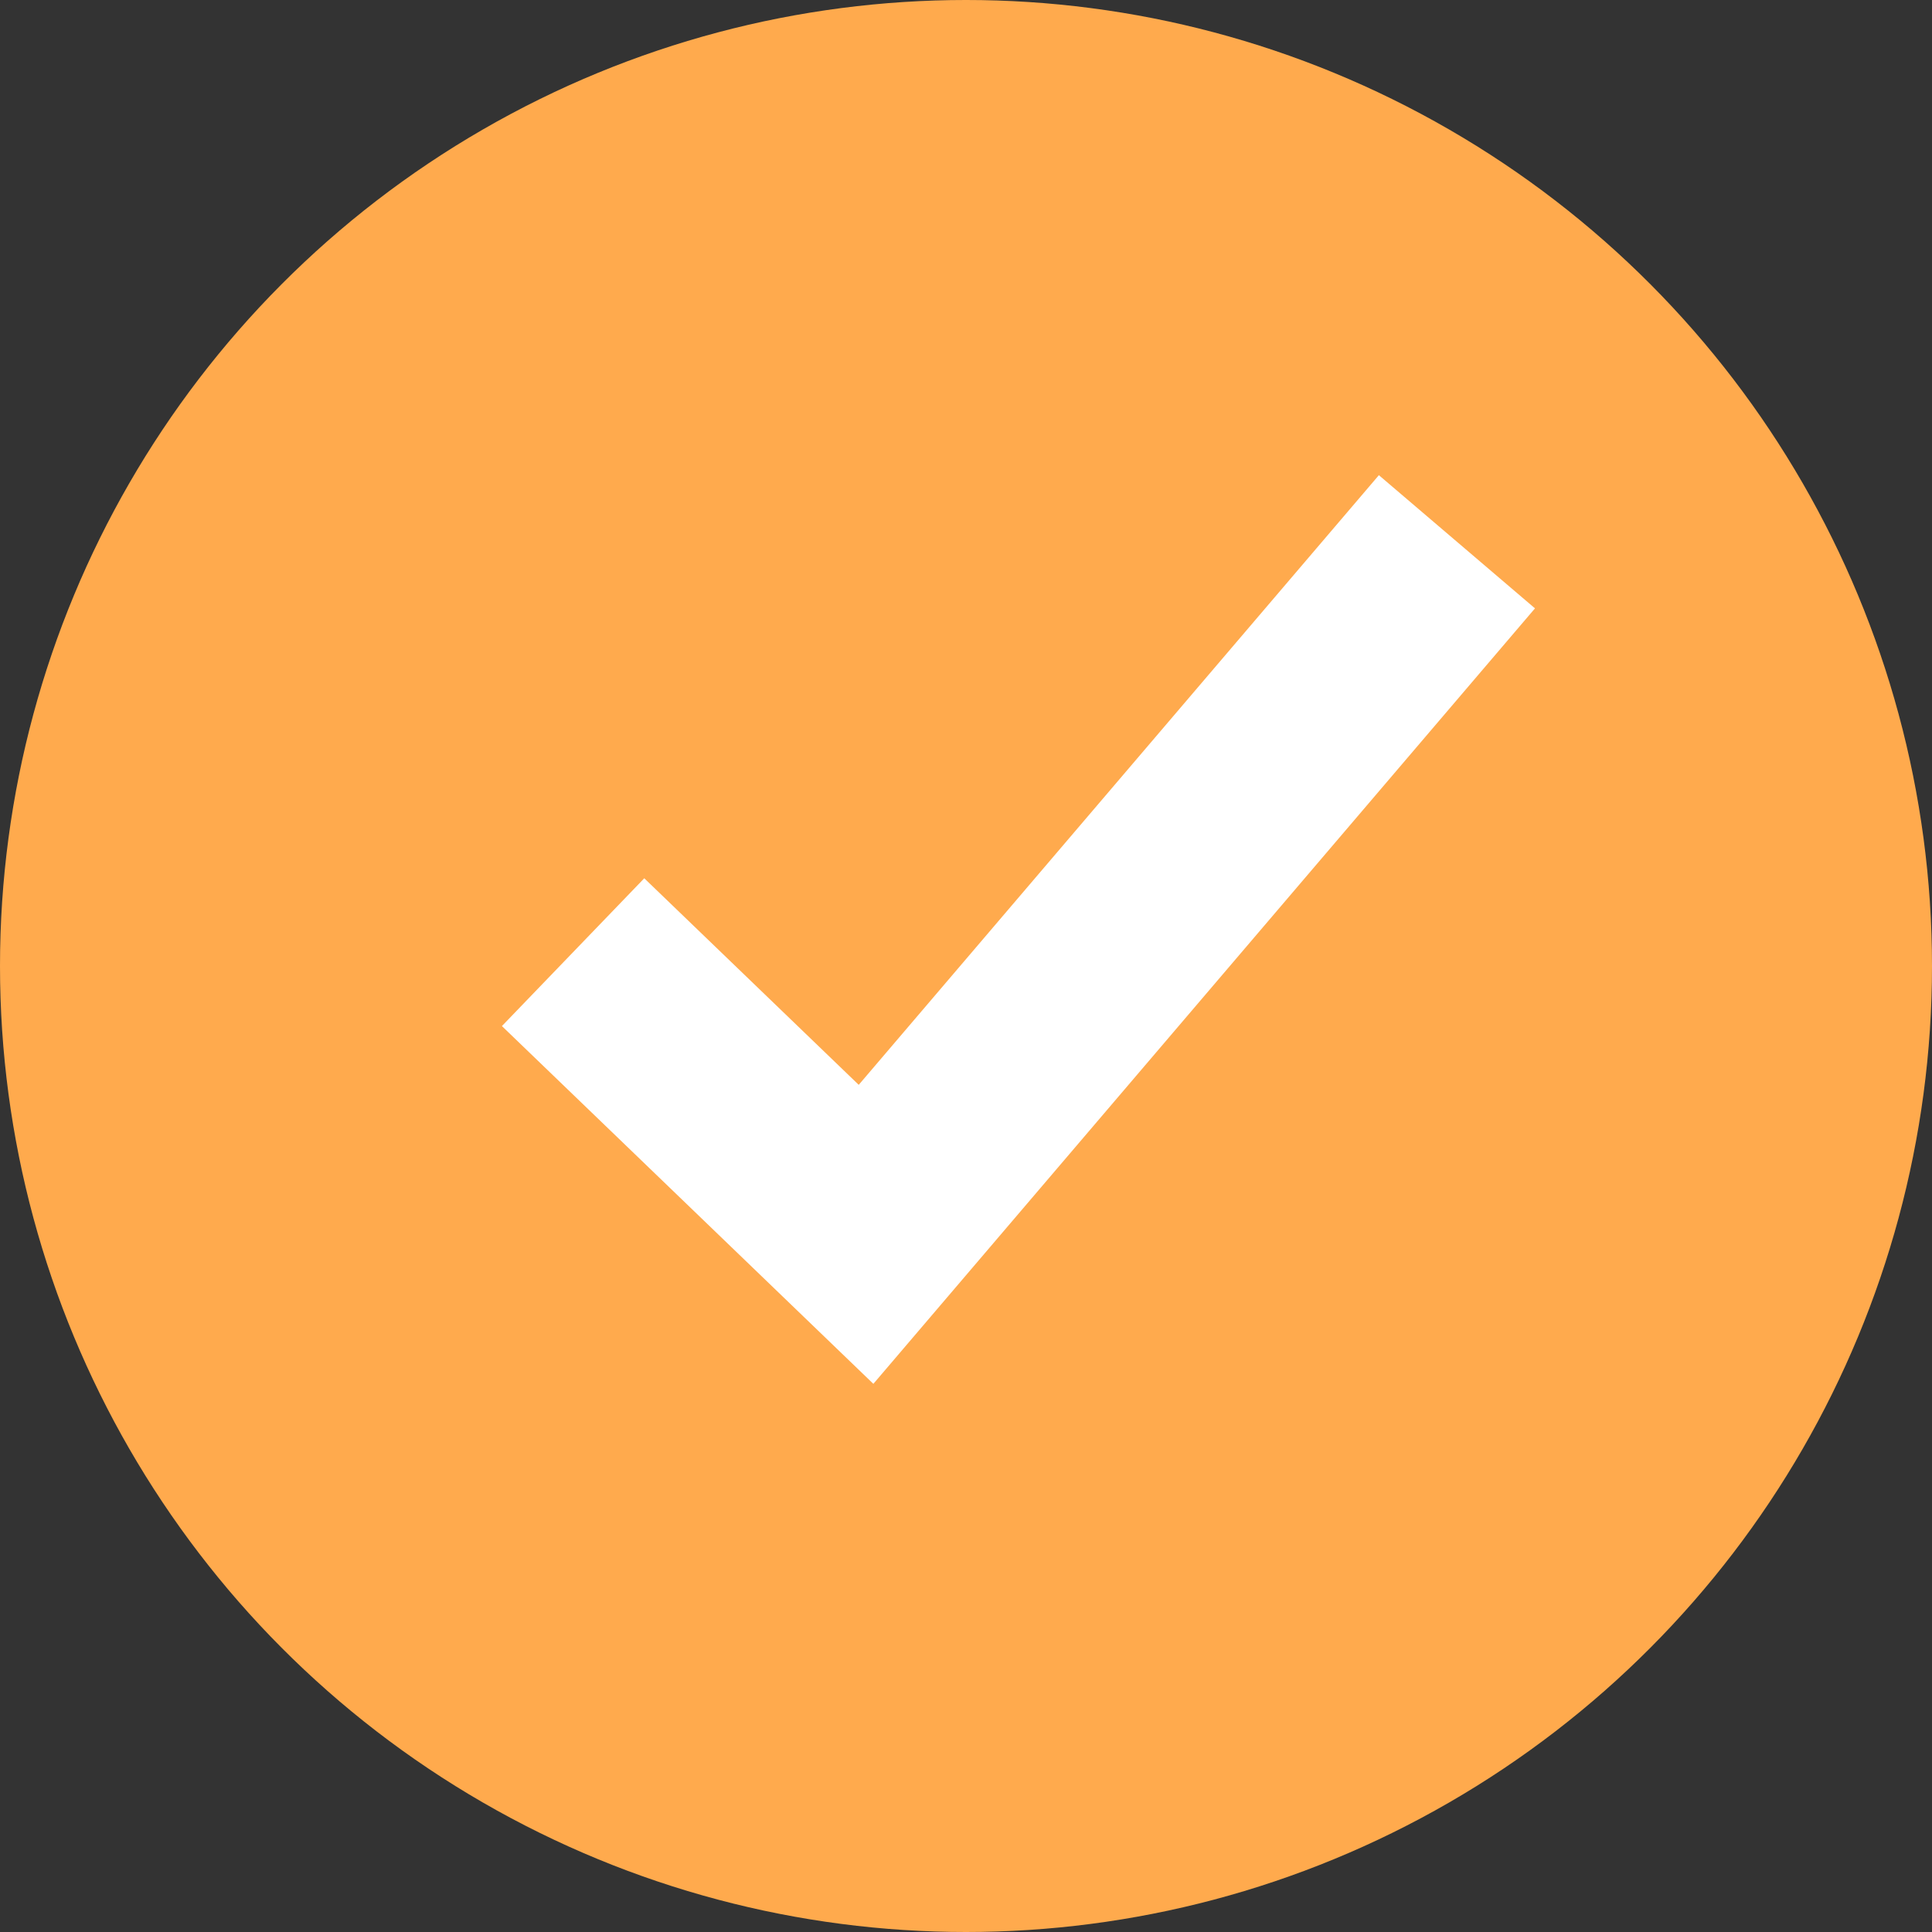
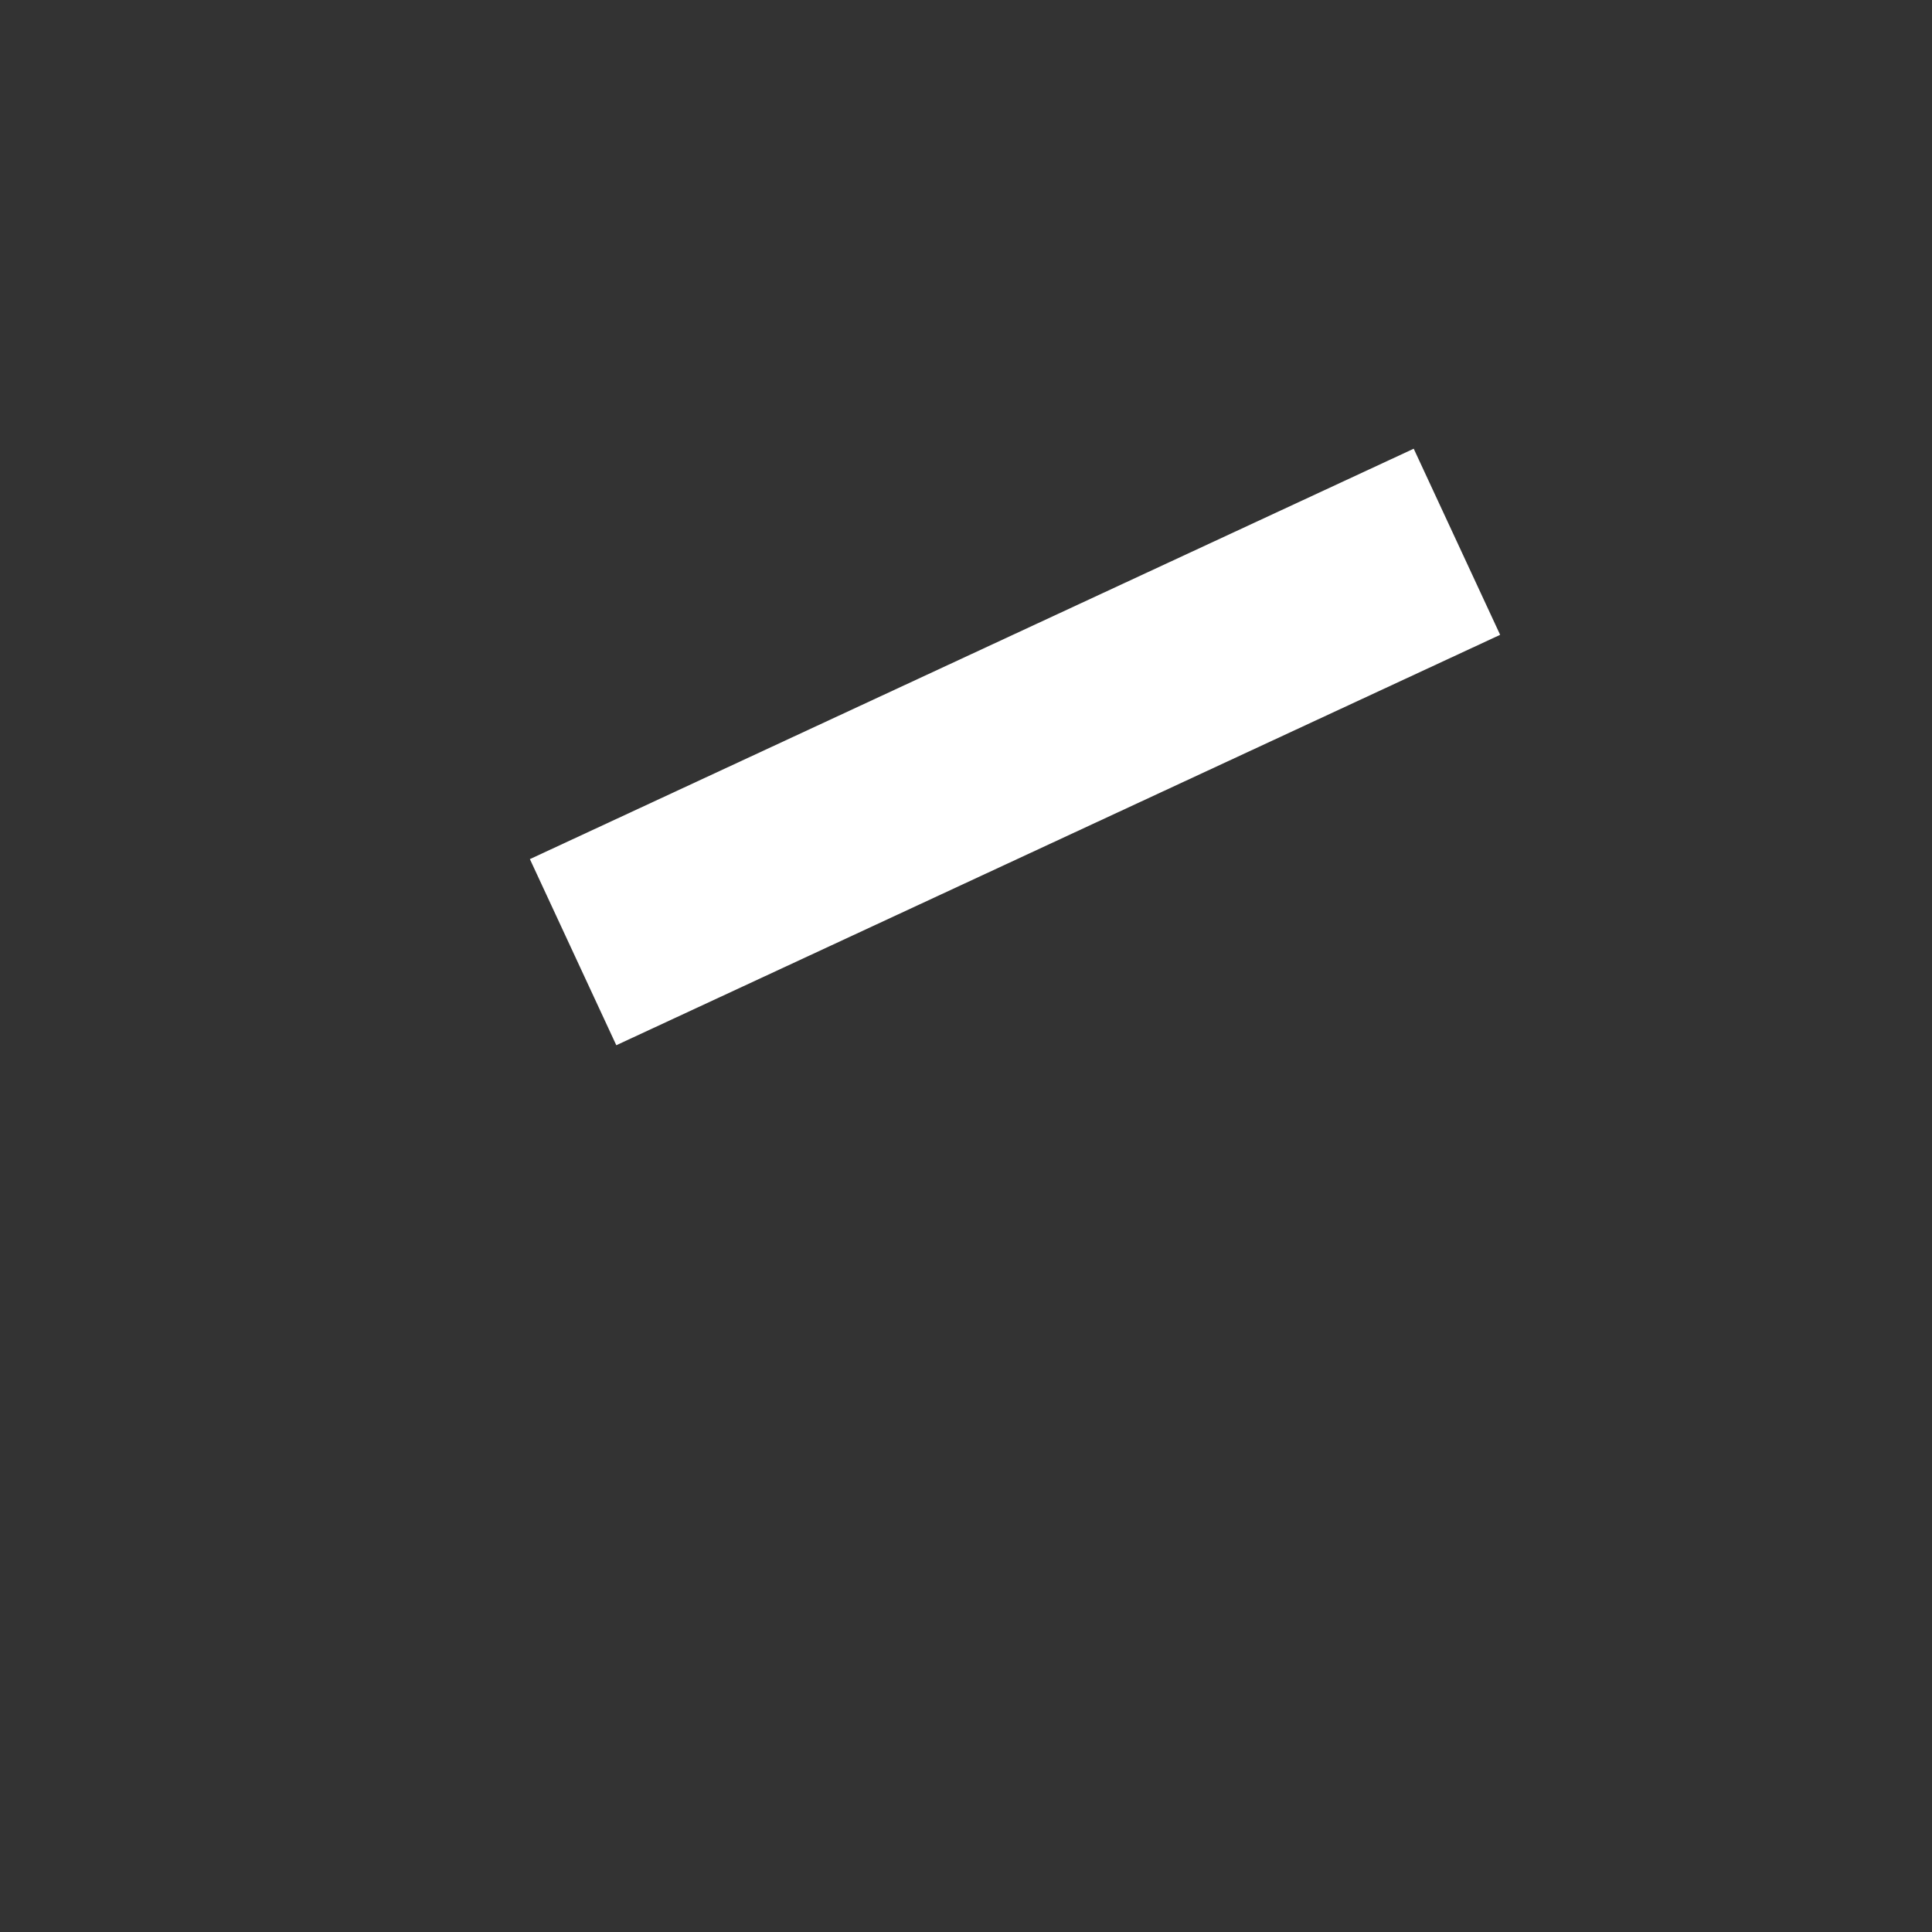
<svg xmlns="http://www.w3.org/2000/svg" width="19" height="19" viewBox="0 0 19 19" fill="none">
  <rect x="0" y="0" width="19" height="19" fill="#333333" stroke="none" />
-   <circle cx="9.5" cy="9.5" r="9.5" fill="#FFAA4D" />
-   <path d="M14.328 5.328L8.517 12.139L5.636 9.364" stroke="white" stroke-width="2.018" />
+   <path d="M14.328 5.328L5.636 9.364" stroke="white" stroke-width="2.018" />
</svg>